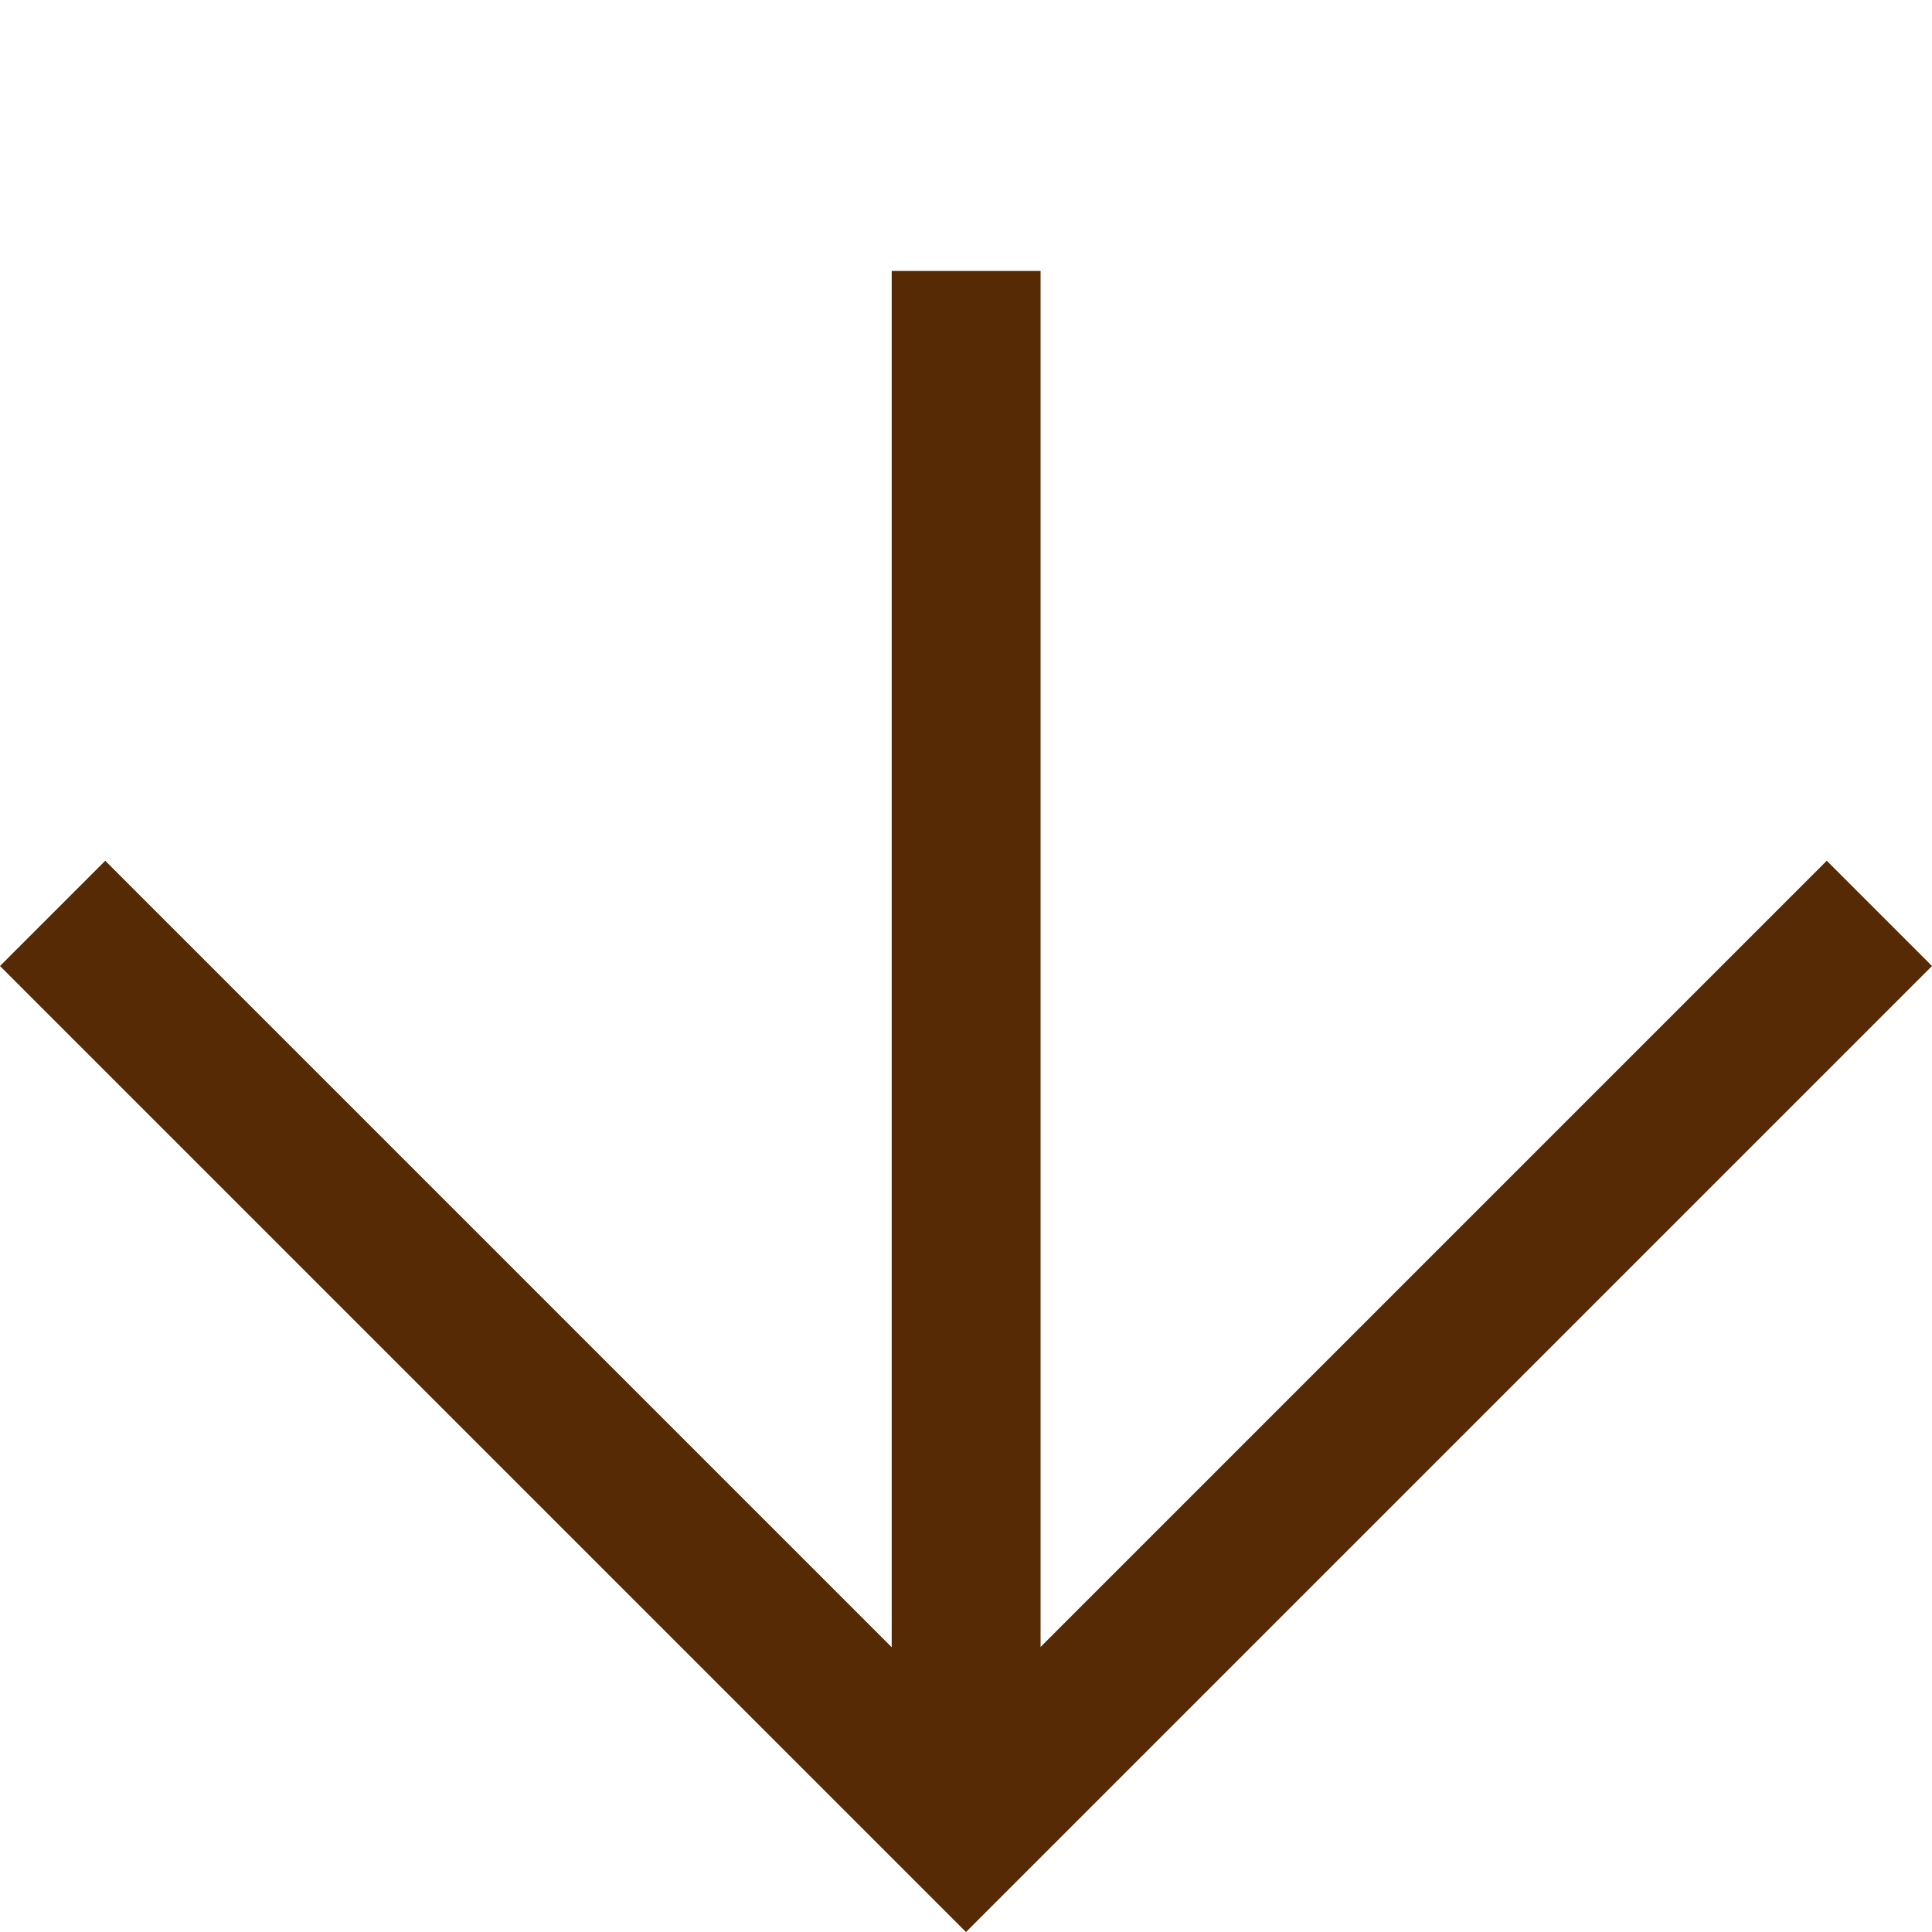
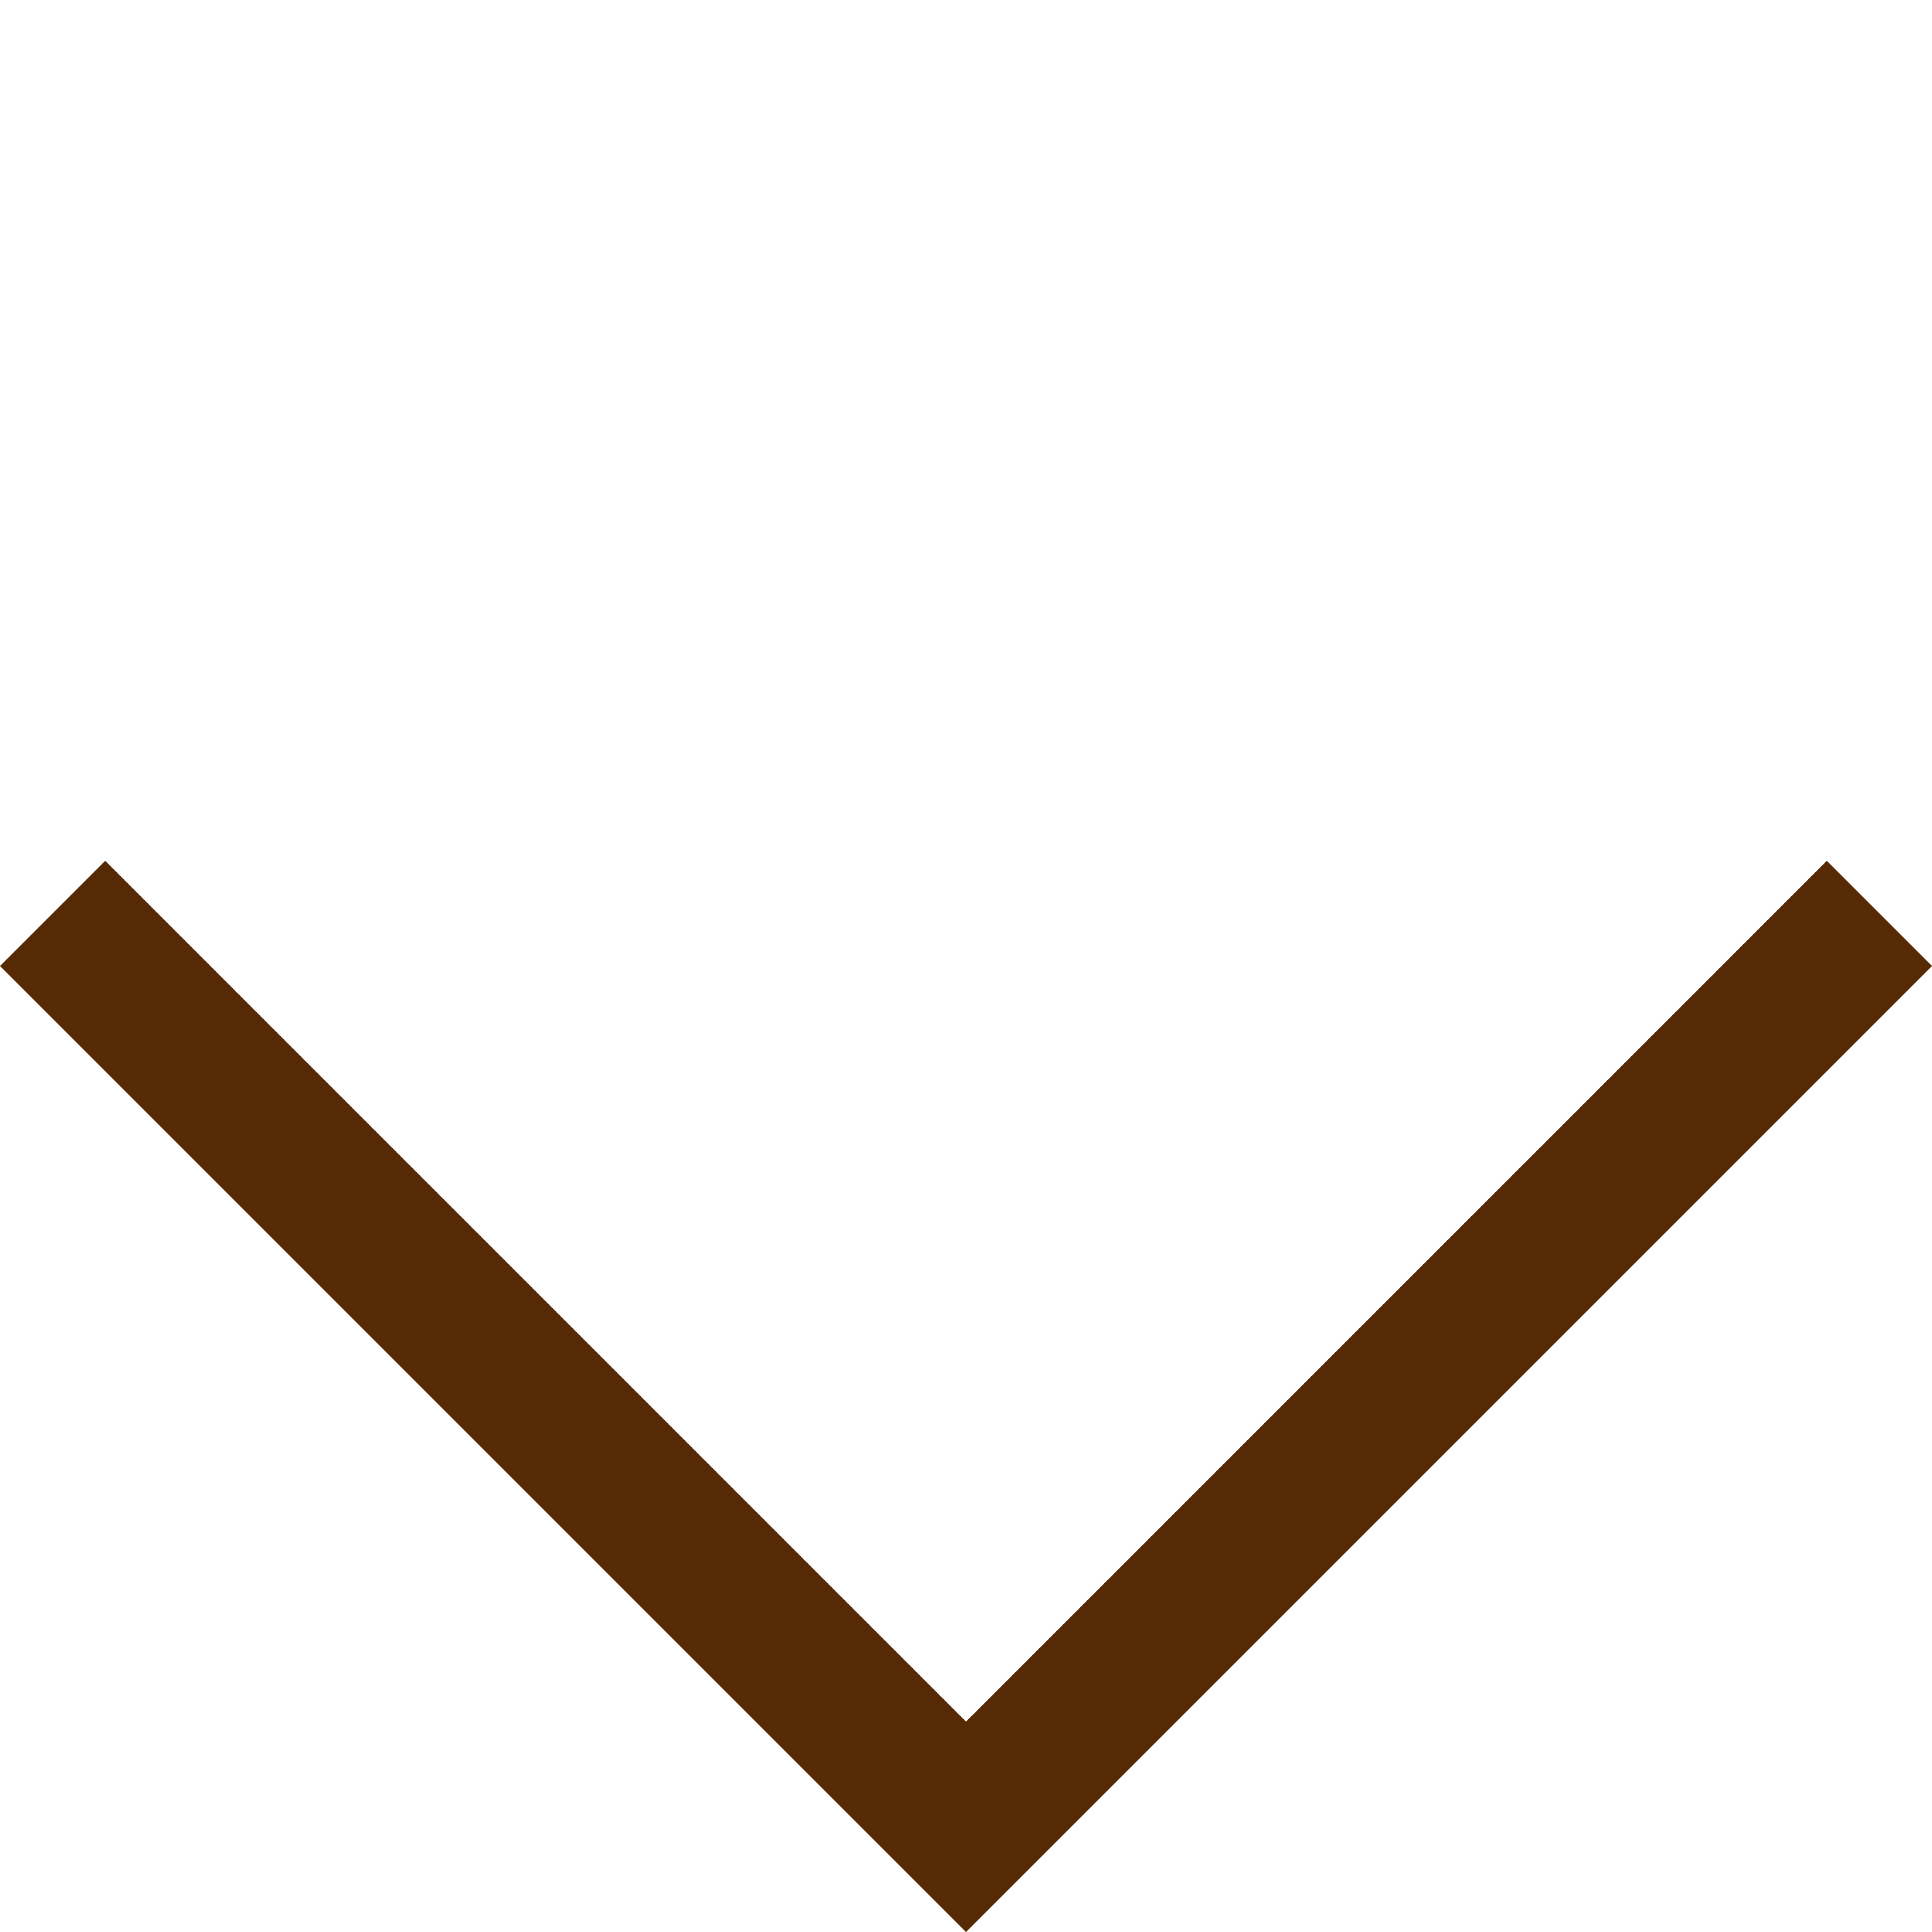
<svg xmlns="http://www.w3.org/2000/svg" width="12.978" height="12.978" viewBox="0 0 12.978 12.978">
  <g id="グループ_1359" data-name="グループ 1359" transform="translate(649.567 -2686.281)">
    <path id="パス_5973" data-name="パス 5973" d="M0,8.677H8.677V0" transform="translate(-643.078 2686.281) rotate(45)" fill="none" stroke="#572a06" stroke-width="1" />
-     <path id="パス_5974" data-name="パス 5974" d="M-735.388,2849.263v-10.452" transform="translate(92.311 -150.71)" fill="none" stroke="#572a06" stroke-width="1" />
  </g>
</svg>